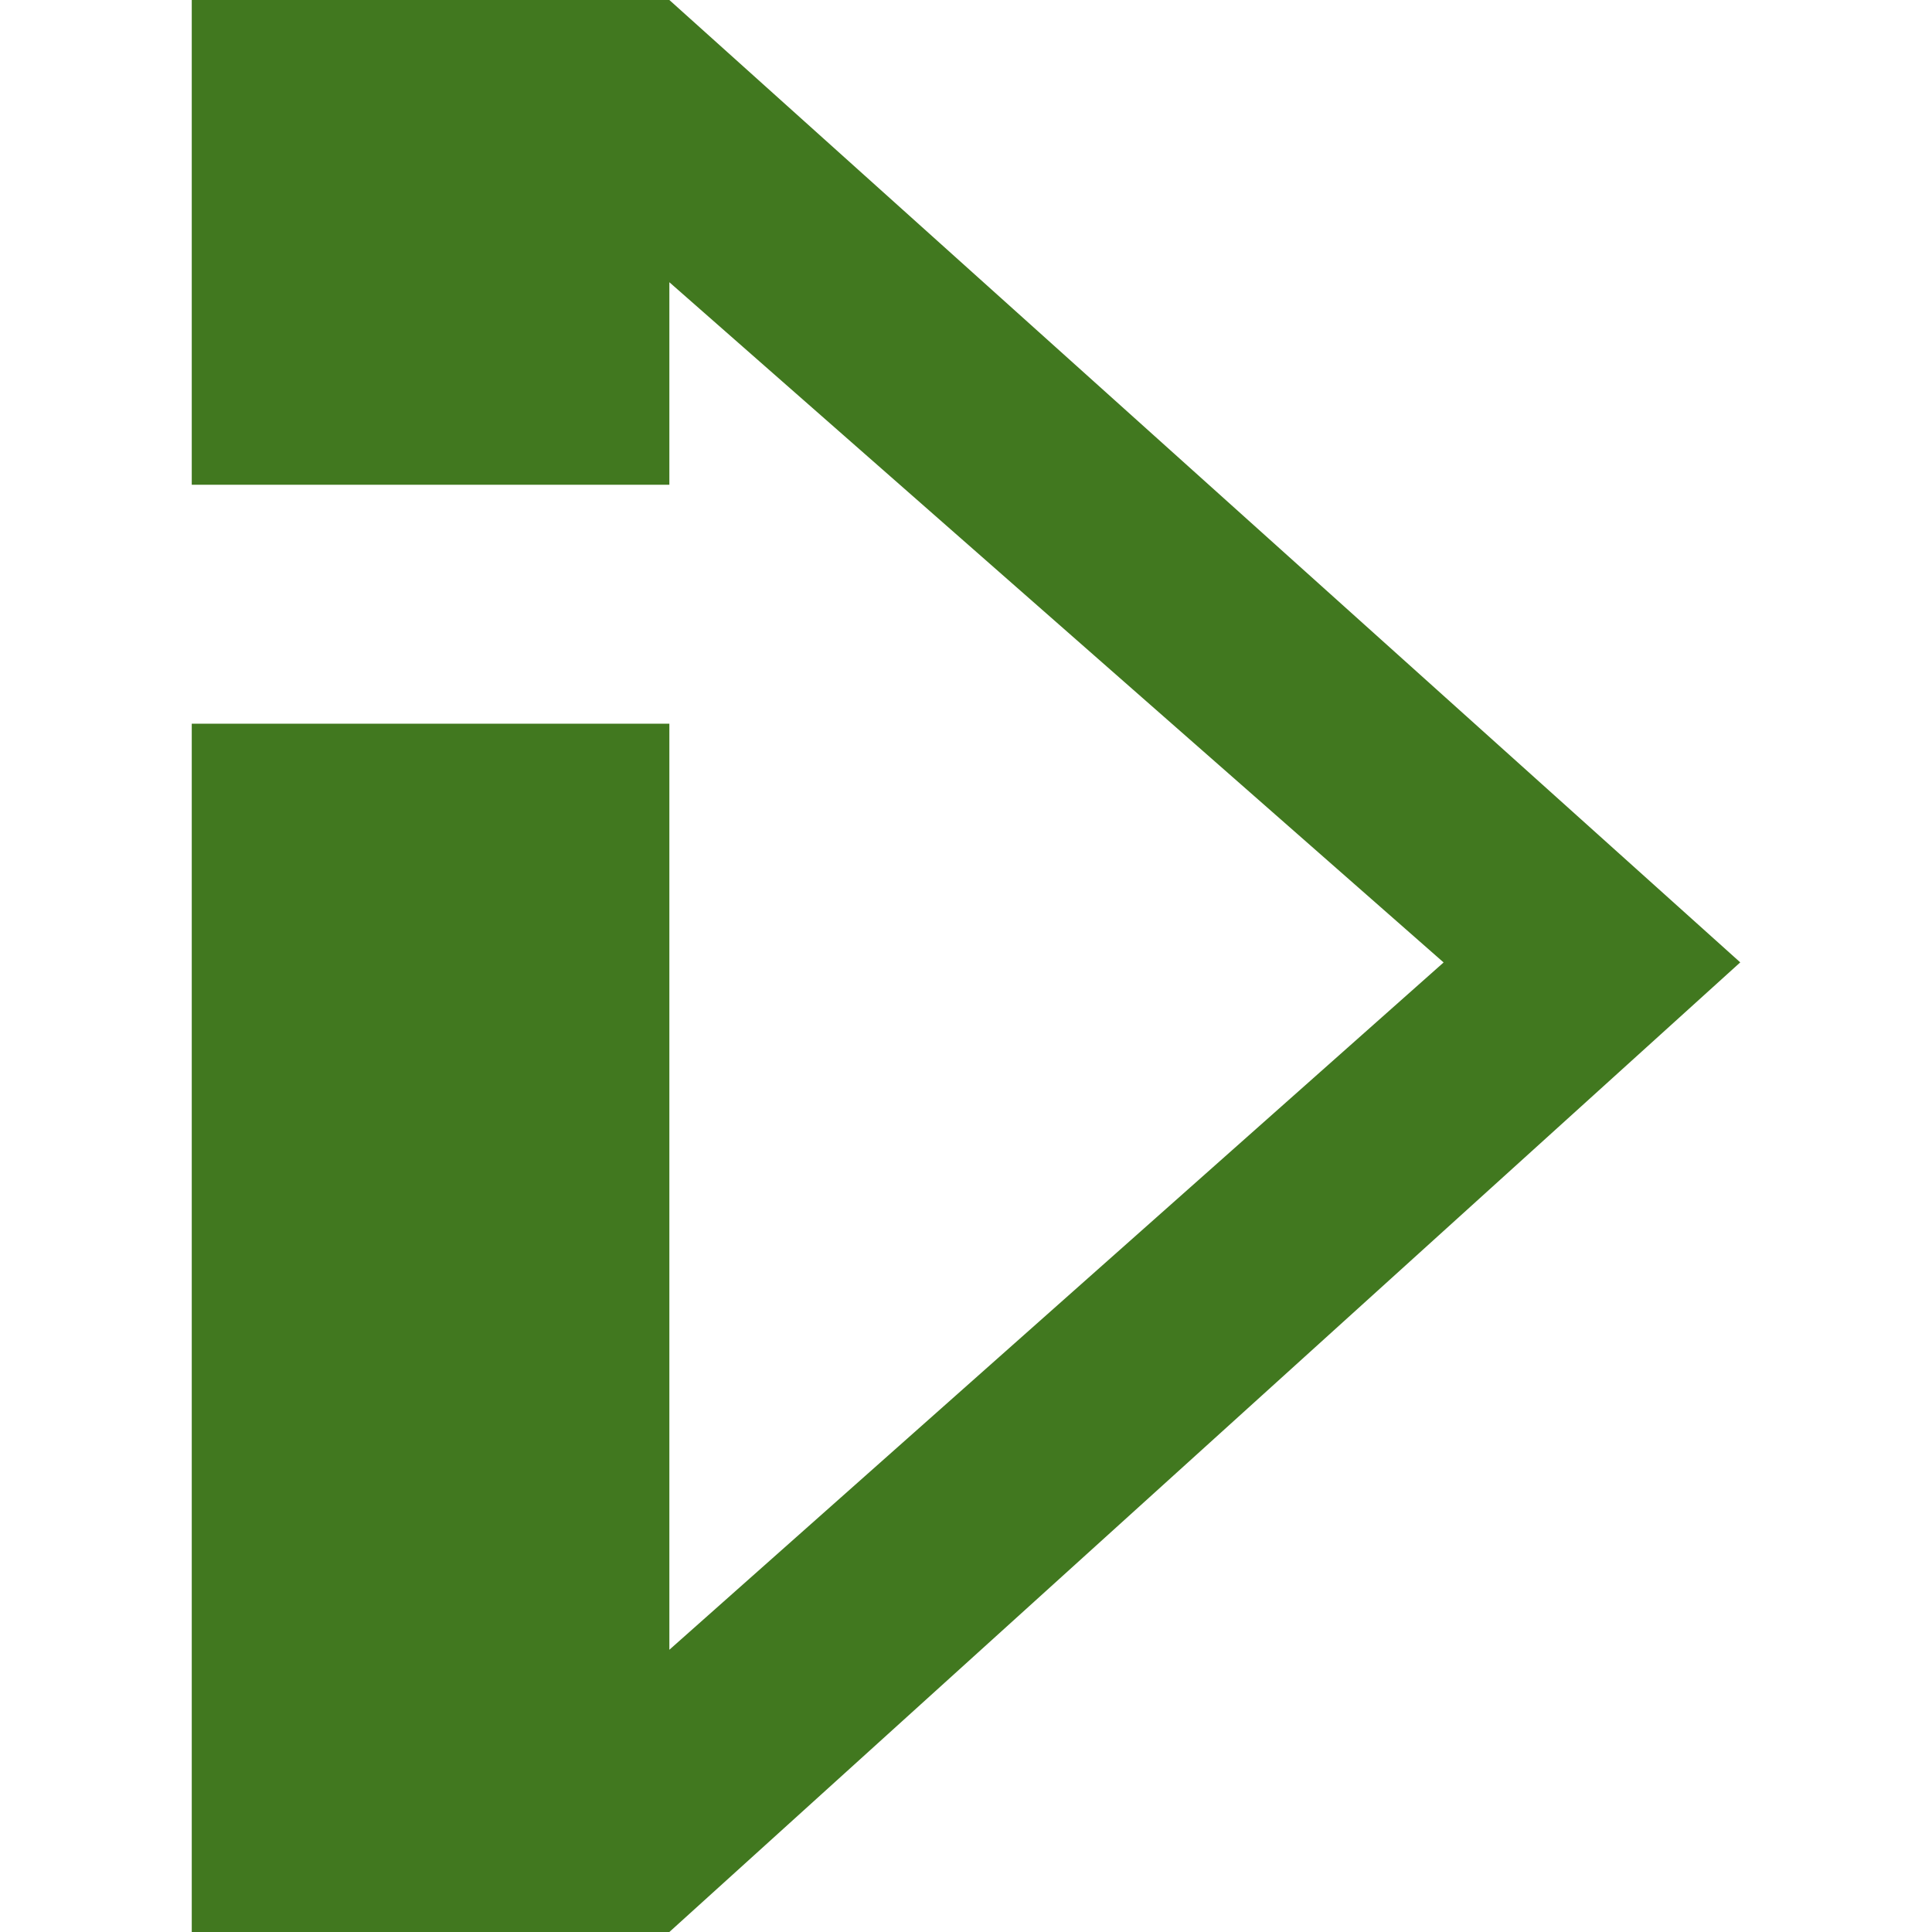
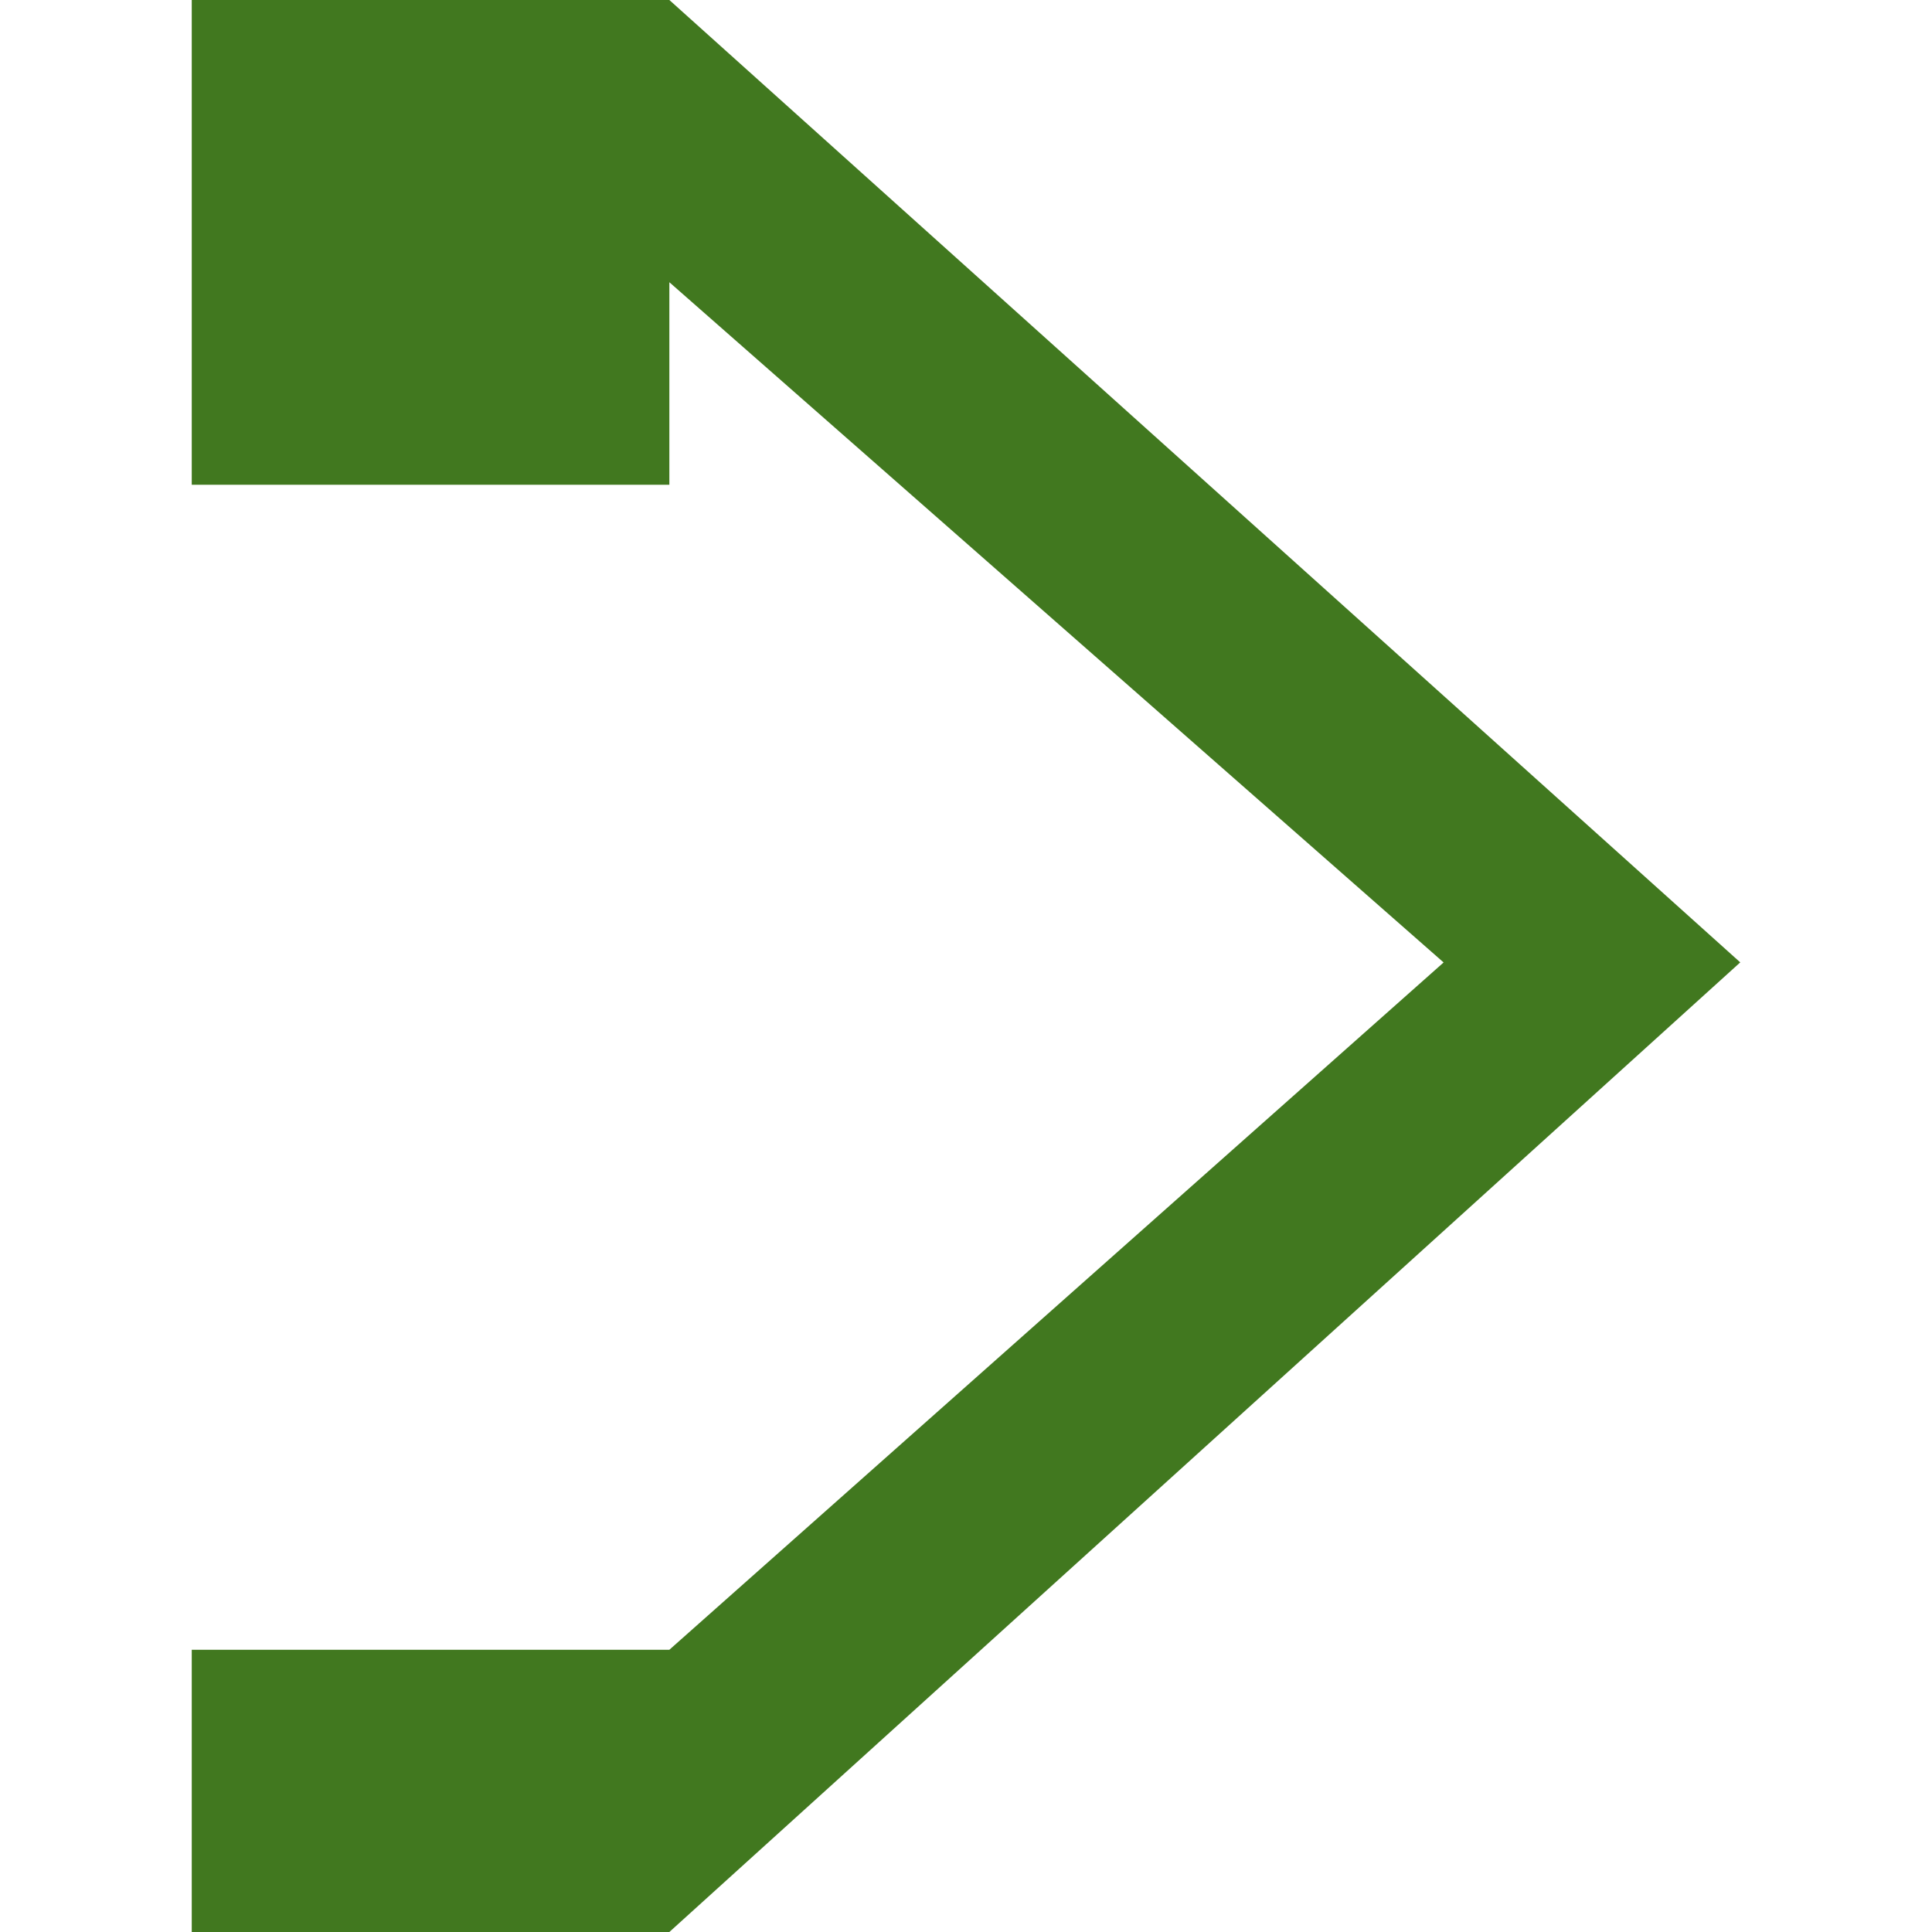
<svg xmlns="http://www.w3.org/2000/svg" role="img" width="32px" height="32px" viewBox="0 0 24 24">
  <title>BBC iPlayer</title>
-   <path fill="#41781f" d="M8.315 0H2.382v6.022h5.933V3.506l9.618 8.45-9.618 8.538V8.99H2.382V24h5.933l13.303-12.045Z" />
+   <path fill="#41781f" d="M8.315 0H2.382v6.022h5.933V3.506l9.618 8.45-9.618 8.538H2.382V24h5.933l13.303-12.045Z" />
</svg>